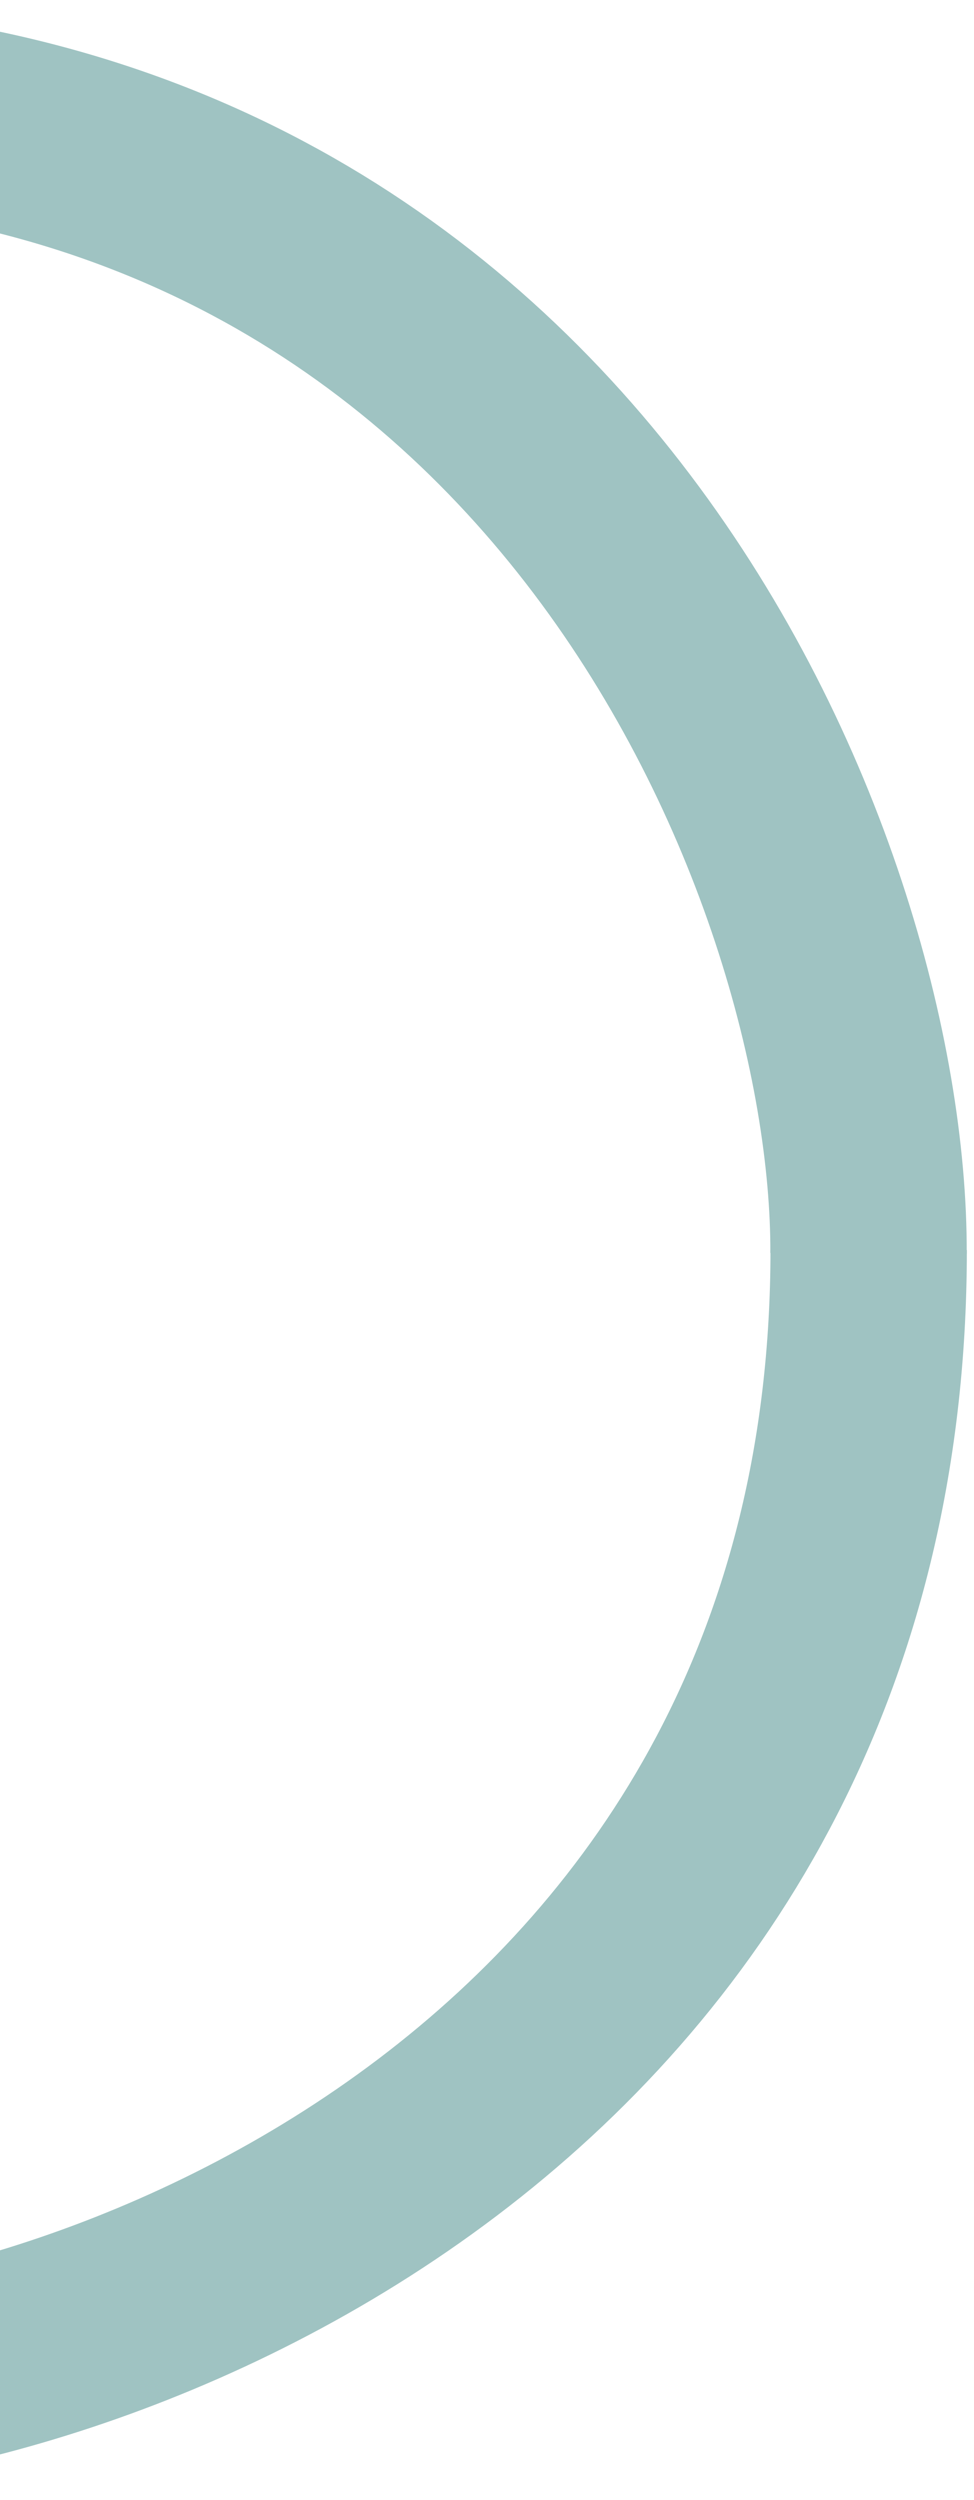
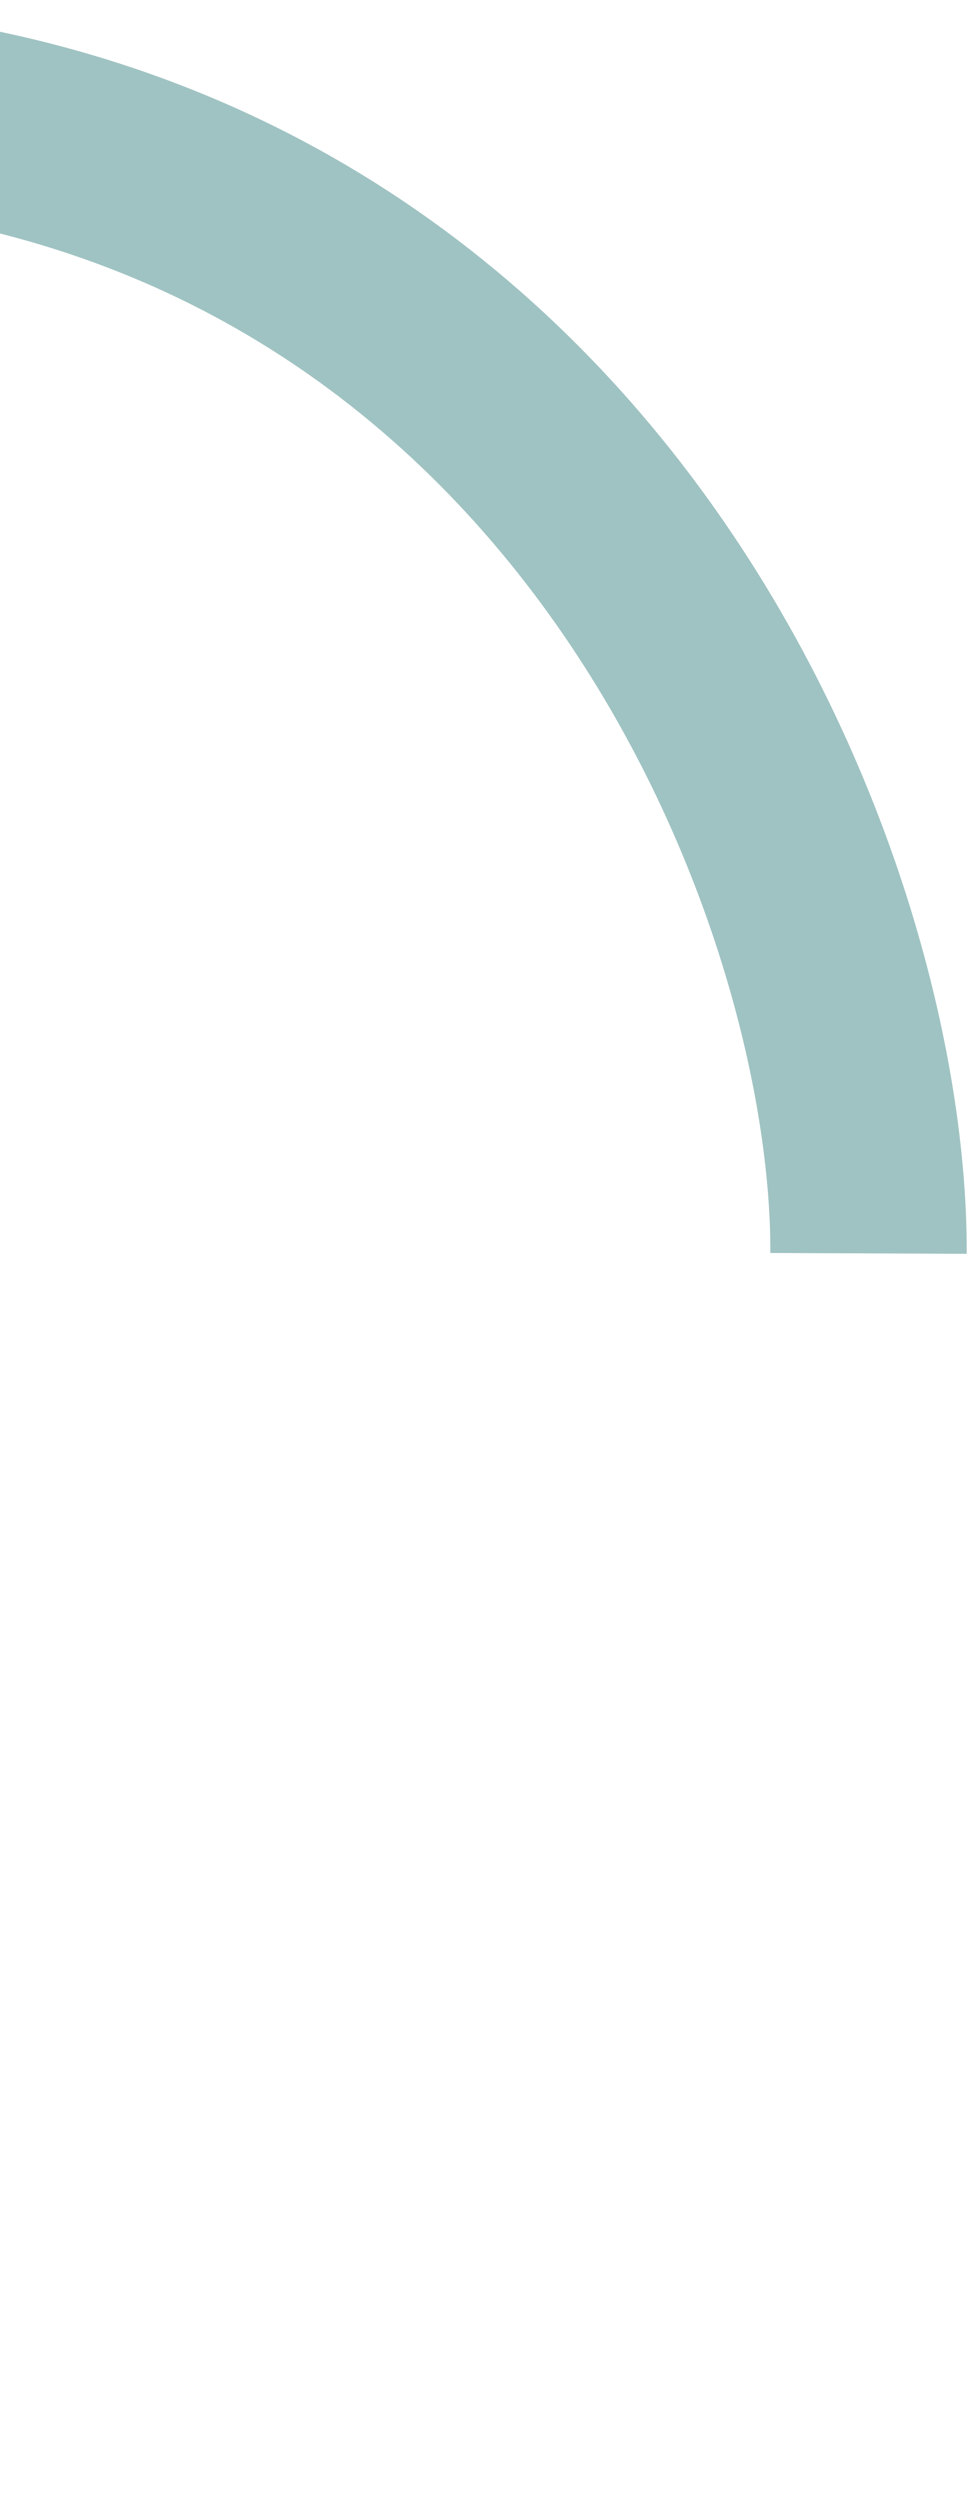
<svg xmlns="http://www.w3.org/2000/svg" width="124" height="318" viewBox="0 0 124 318" fill="none">
  <path d="M110.573 159.425C110.779 110.617 71.712 13 -35 13" stroke="#9FC3C2" stroke-width="25" />
-   <path d="M-35.835 304.573C12.973 304.779 110.59 265.713 110.59 159" stroke="#9FC3C2" stroke-width="25" />
</svg>